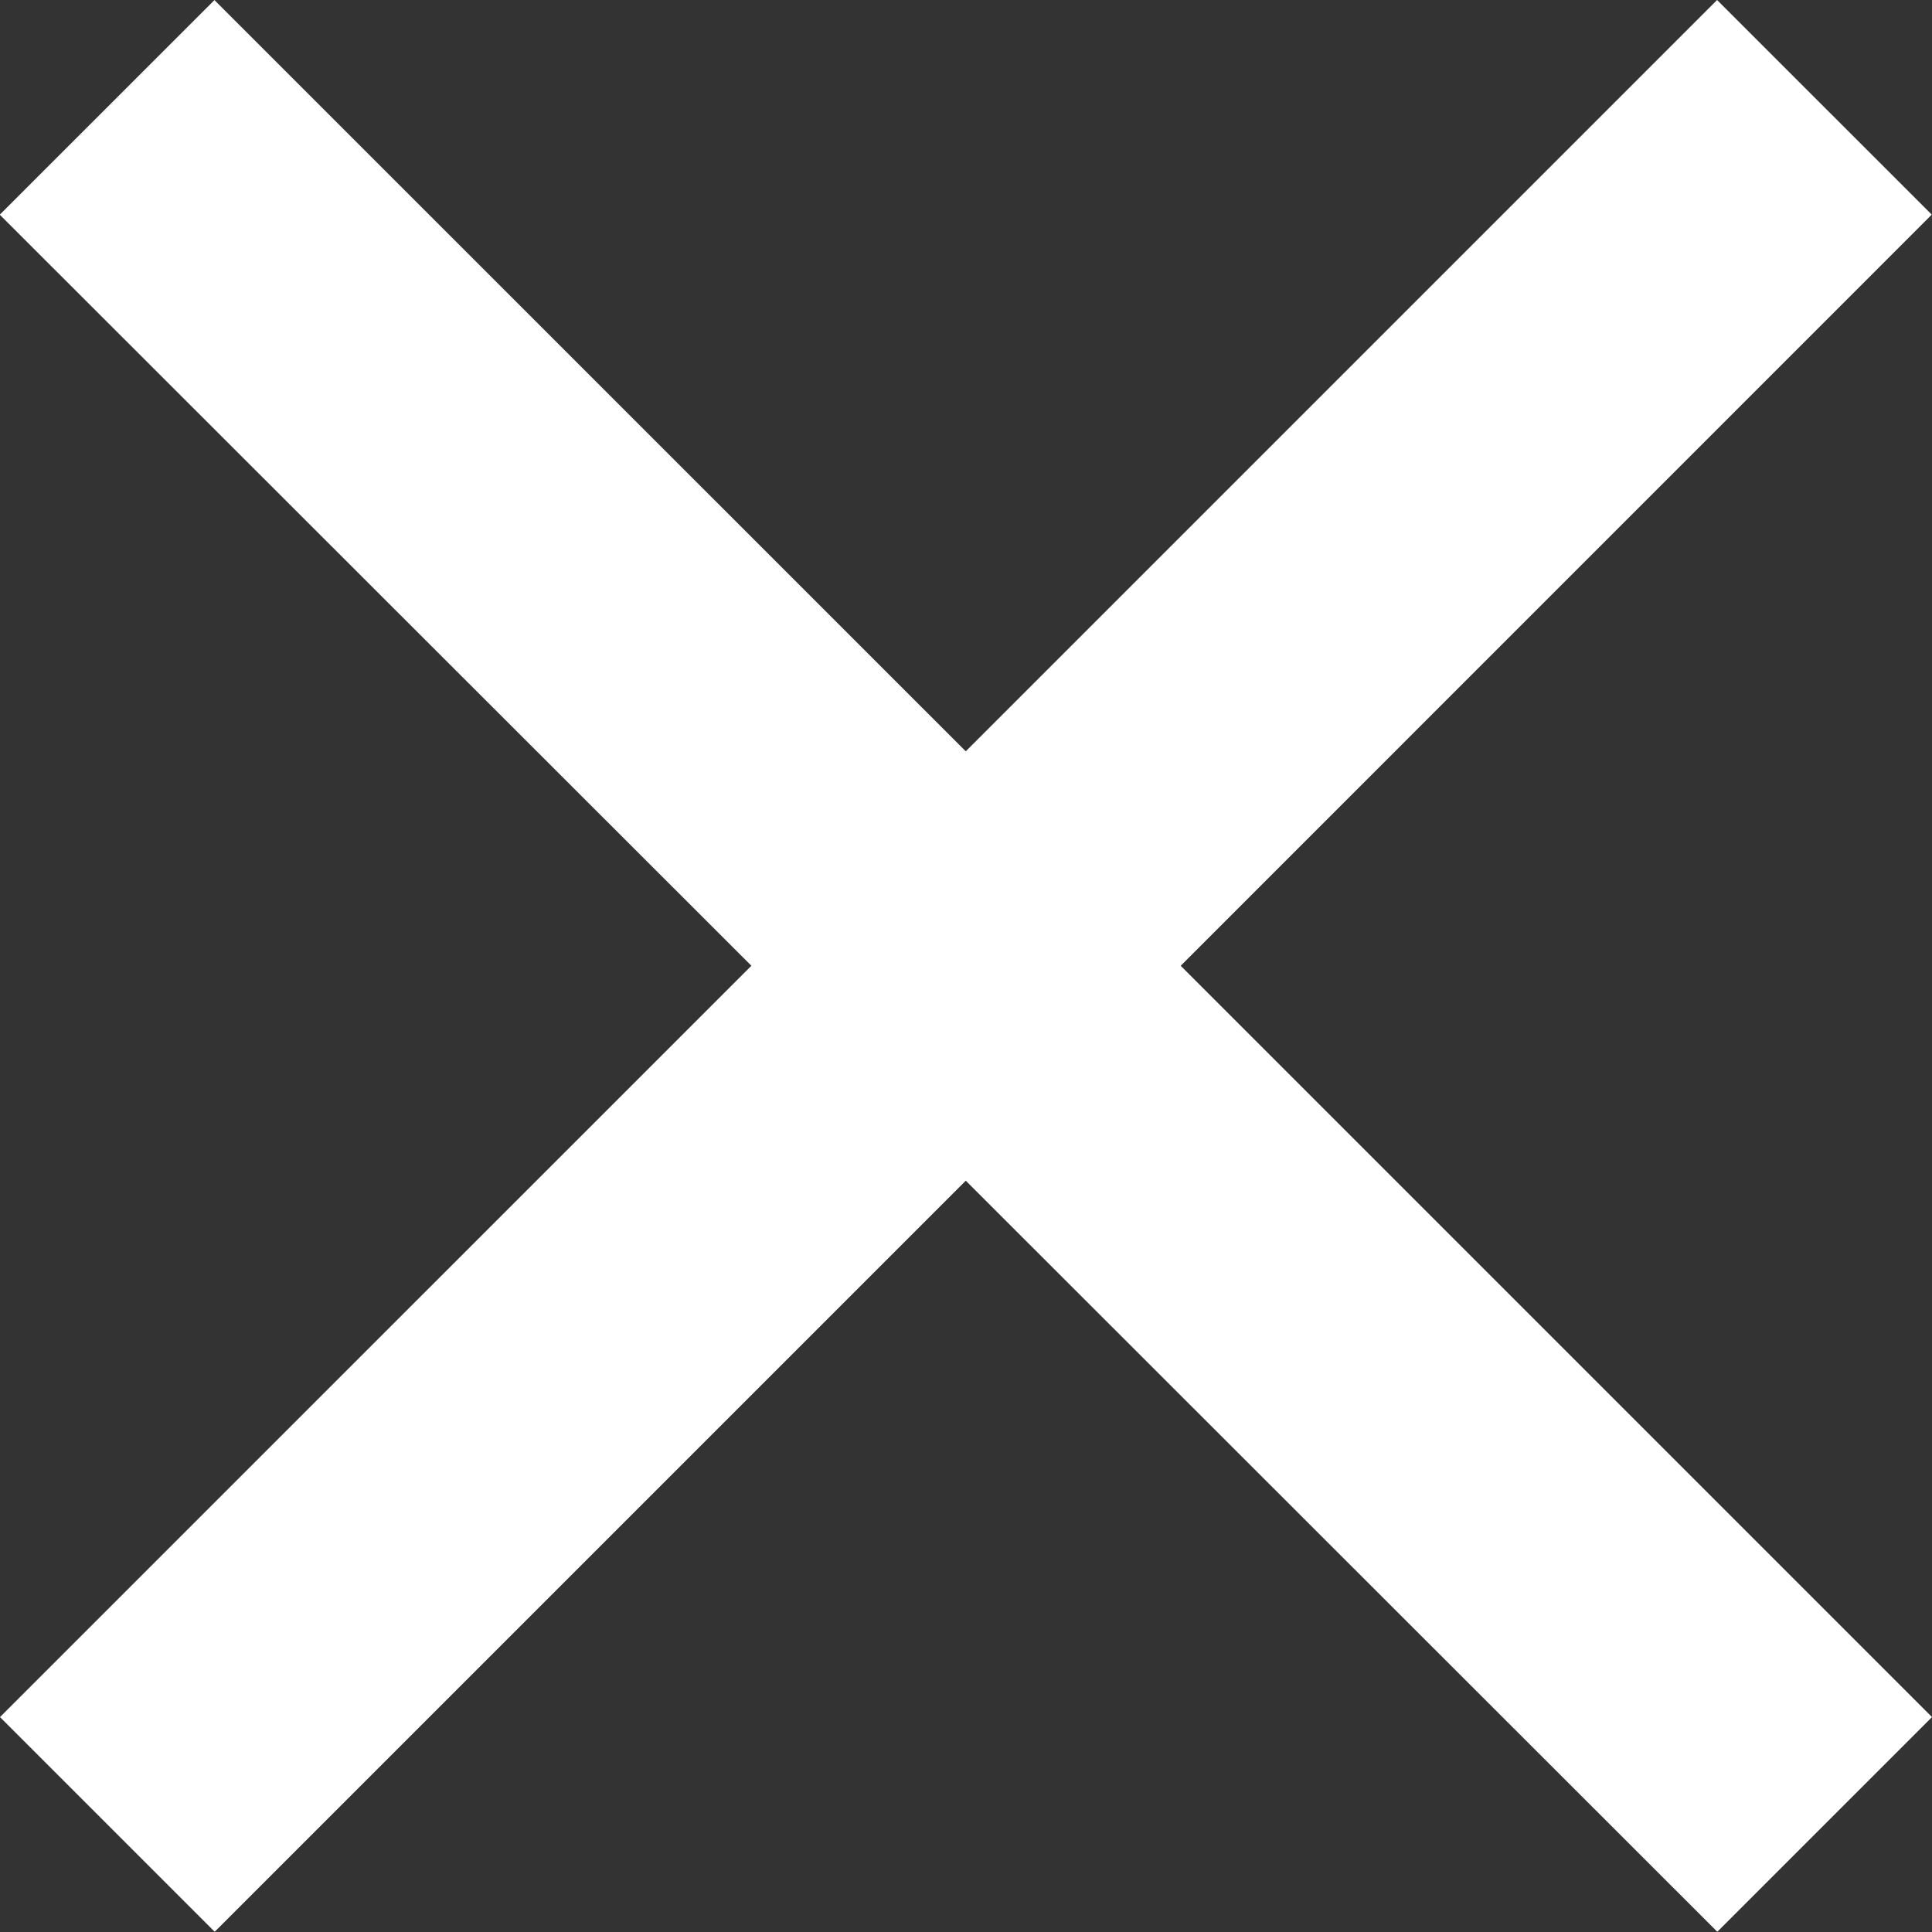
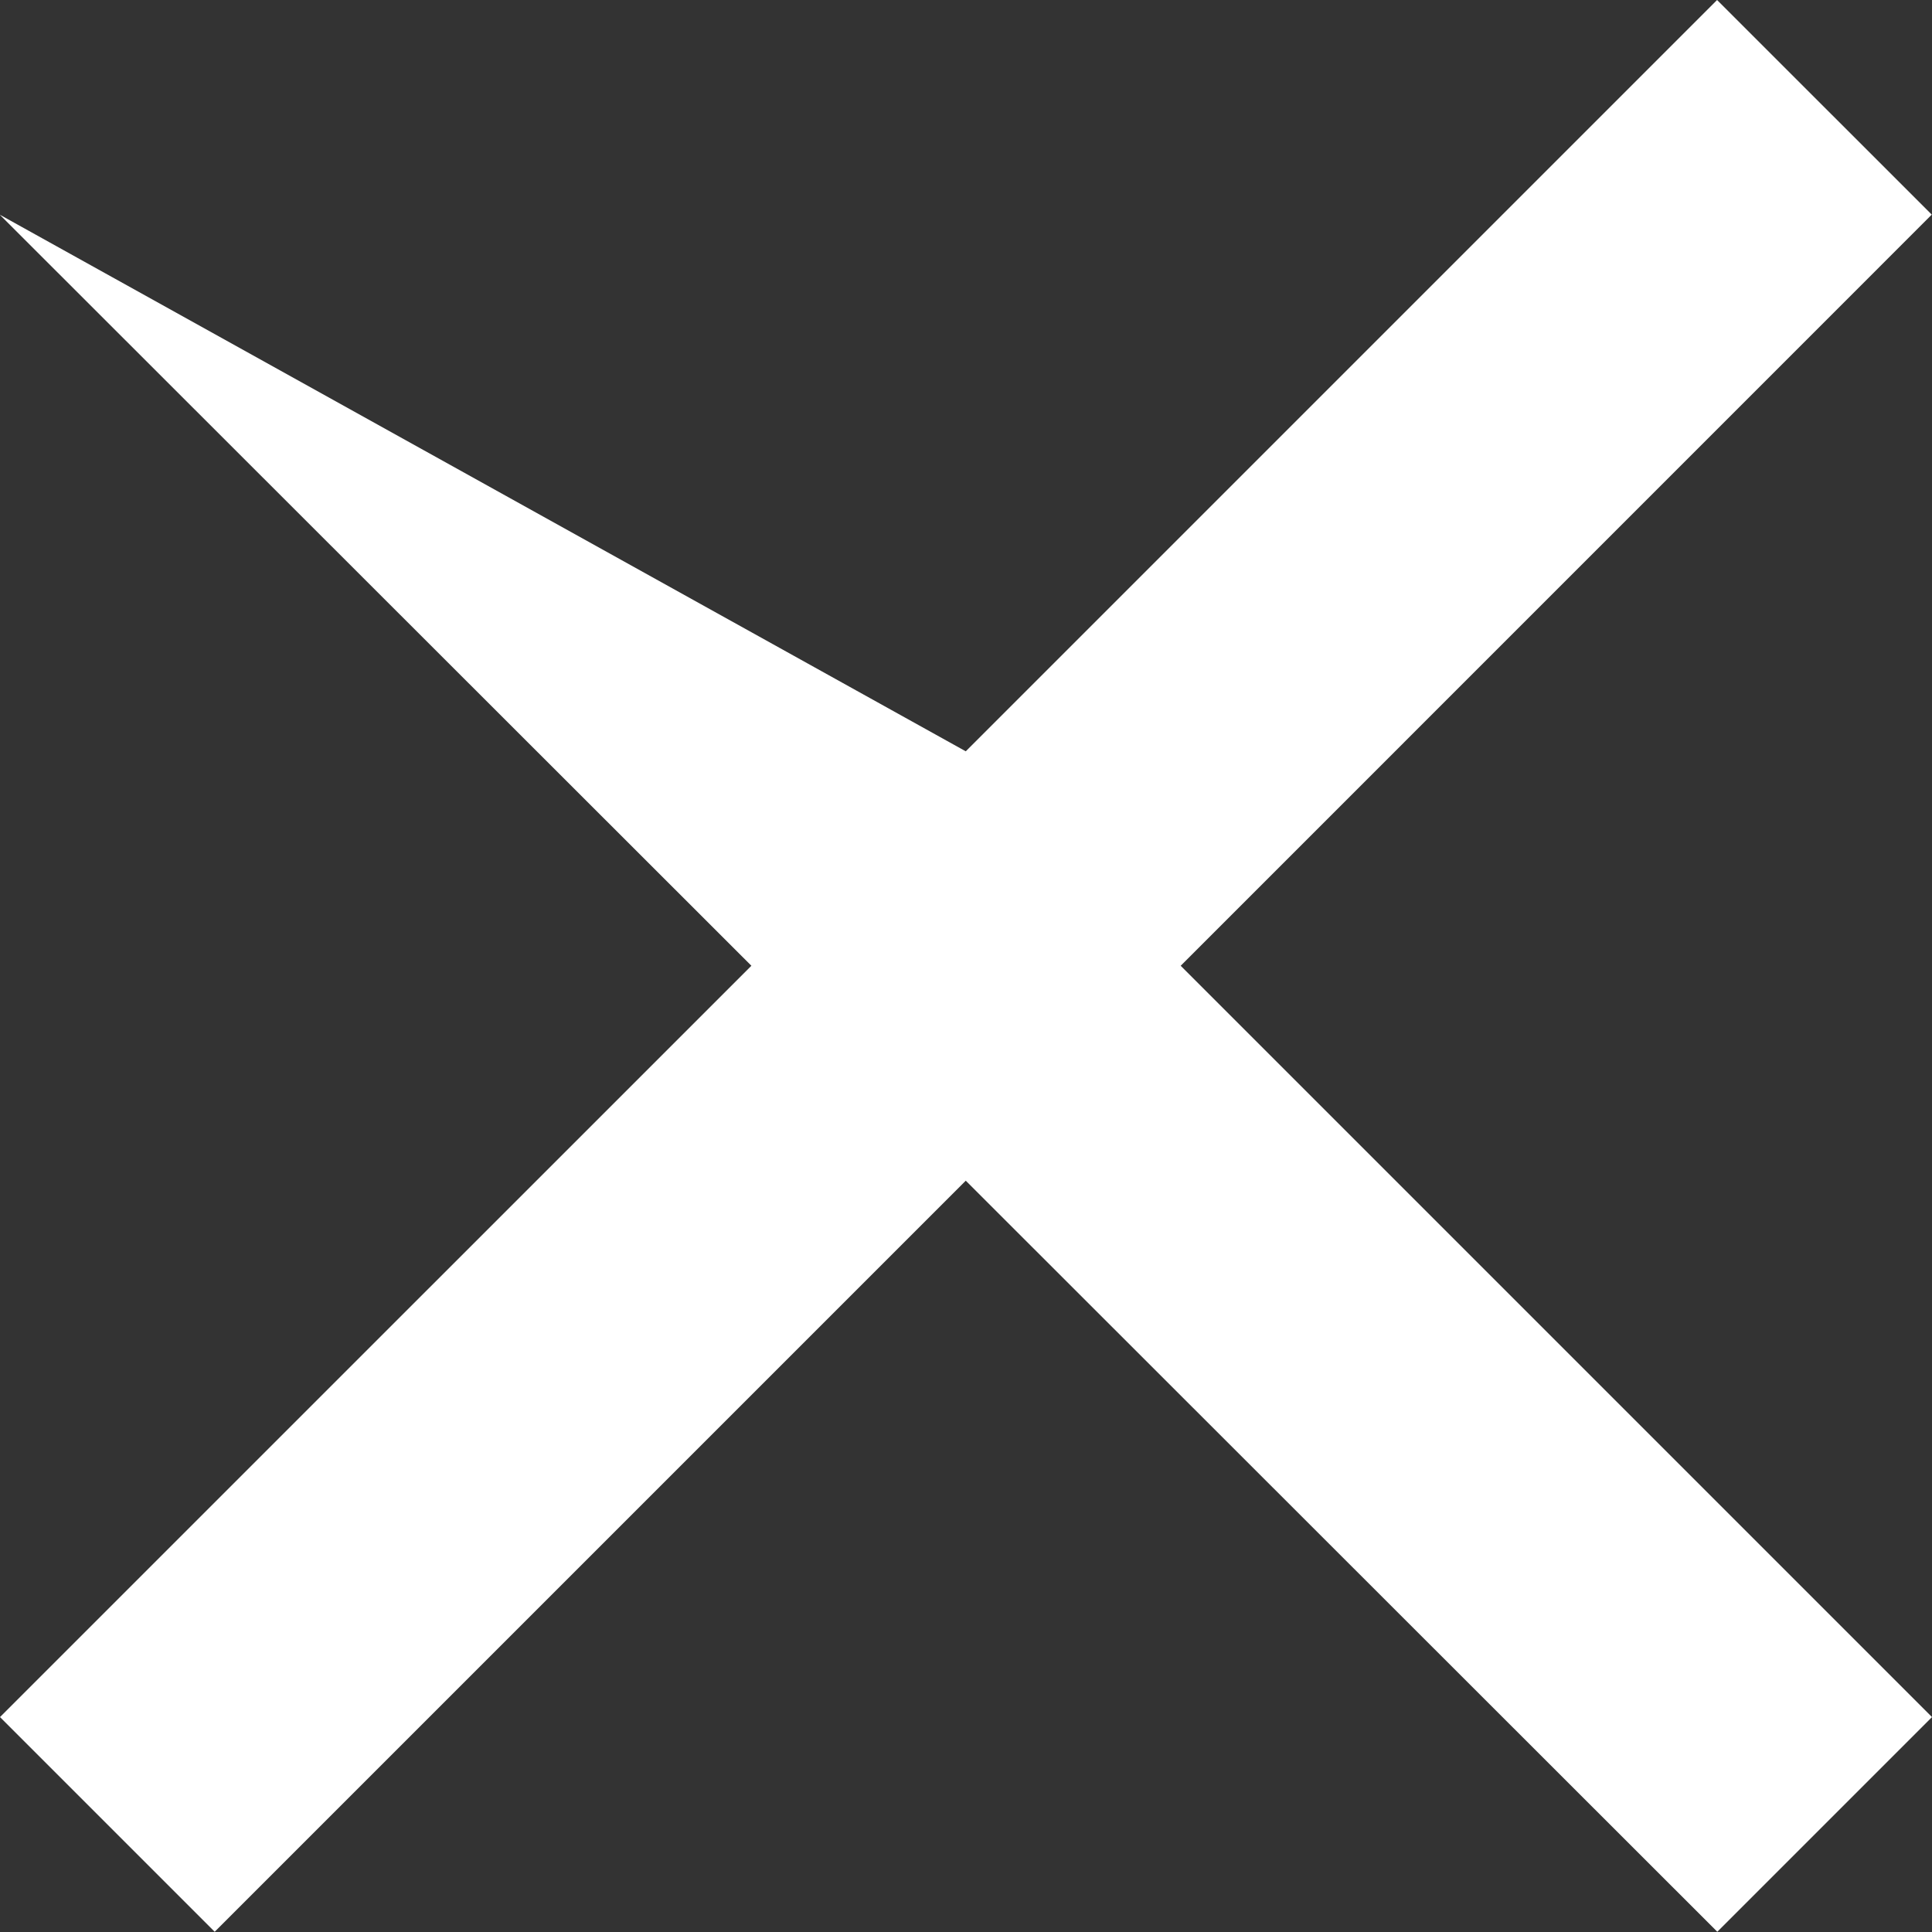
<svg xmlns="http://www.w3.org/2000/svg" width="24" height="24" viewBox="0 0 24 24">
  <rect x="0" y="0" width="24" height="24" fill="#333333" stroke="none" />
-   <path id="close-button" d="M414.9,188.236l9.333-9.333,2.667,2.666L417.57,190.9l9.333,9.333-2.667,2.667L414.9,193.57,405.57,202.9l-2.667-2.667,9.334-9.333L402.9,181.57l2.667-2.666Z" transform="translate(-402.903 -178.903)" fill="#fff" />
+   <path id="close-button" d="M414.9,188.236l9.333-9.333,2.667,2.666L417.57,190.9l9.333,9.333-2.667,2.667L414.9,193.57,405.57,202.9l-2.667-2.667,9.334-9.333L402.9,181.57Z" transform="translate(-402.903 -178.903)" fill="#fff" />
</svg>